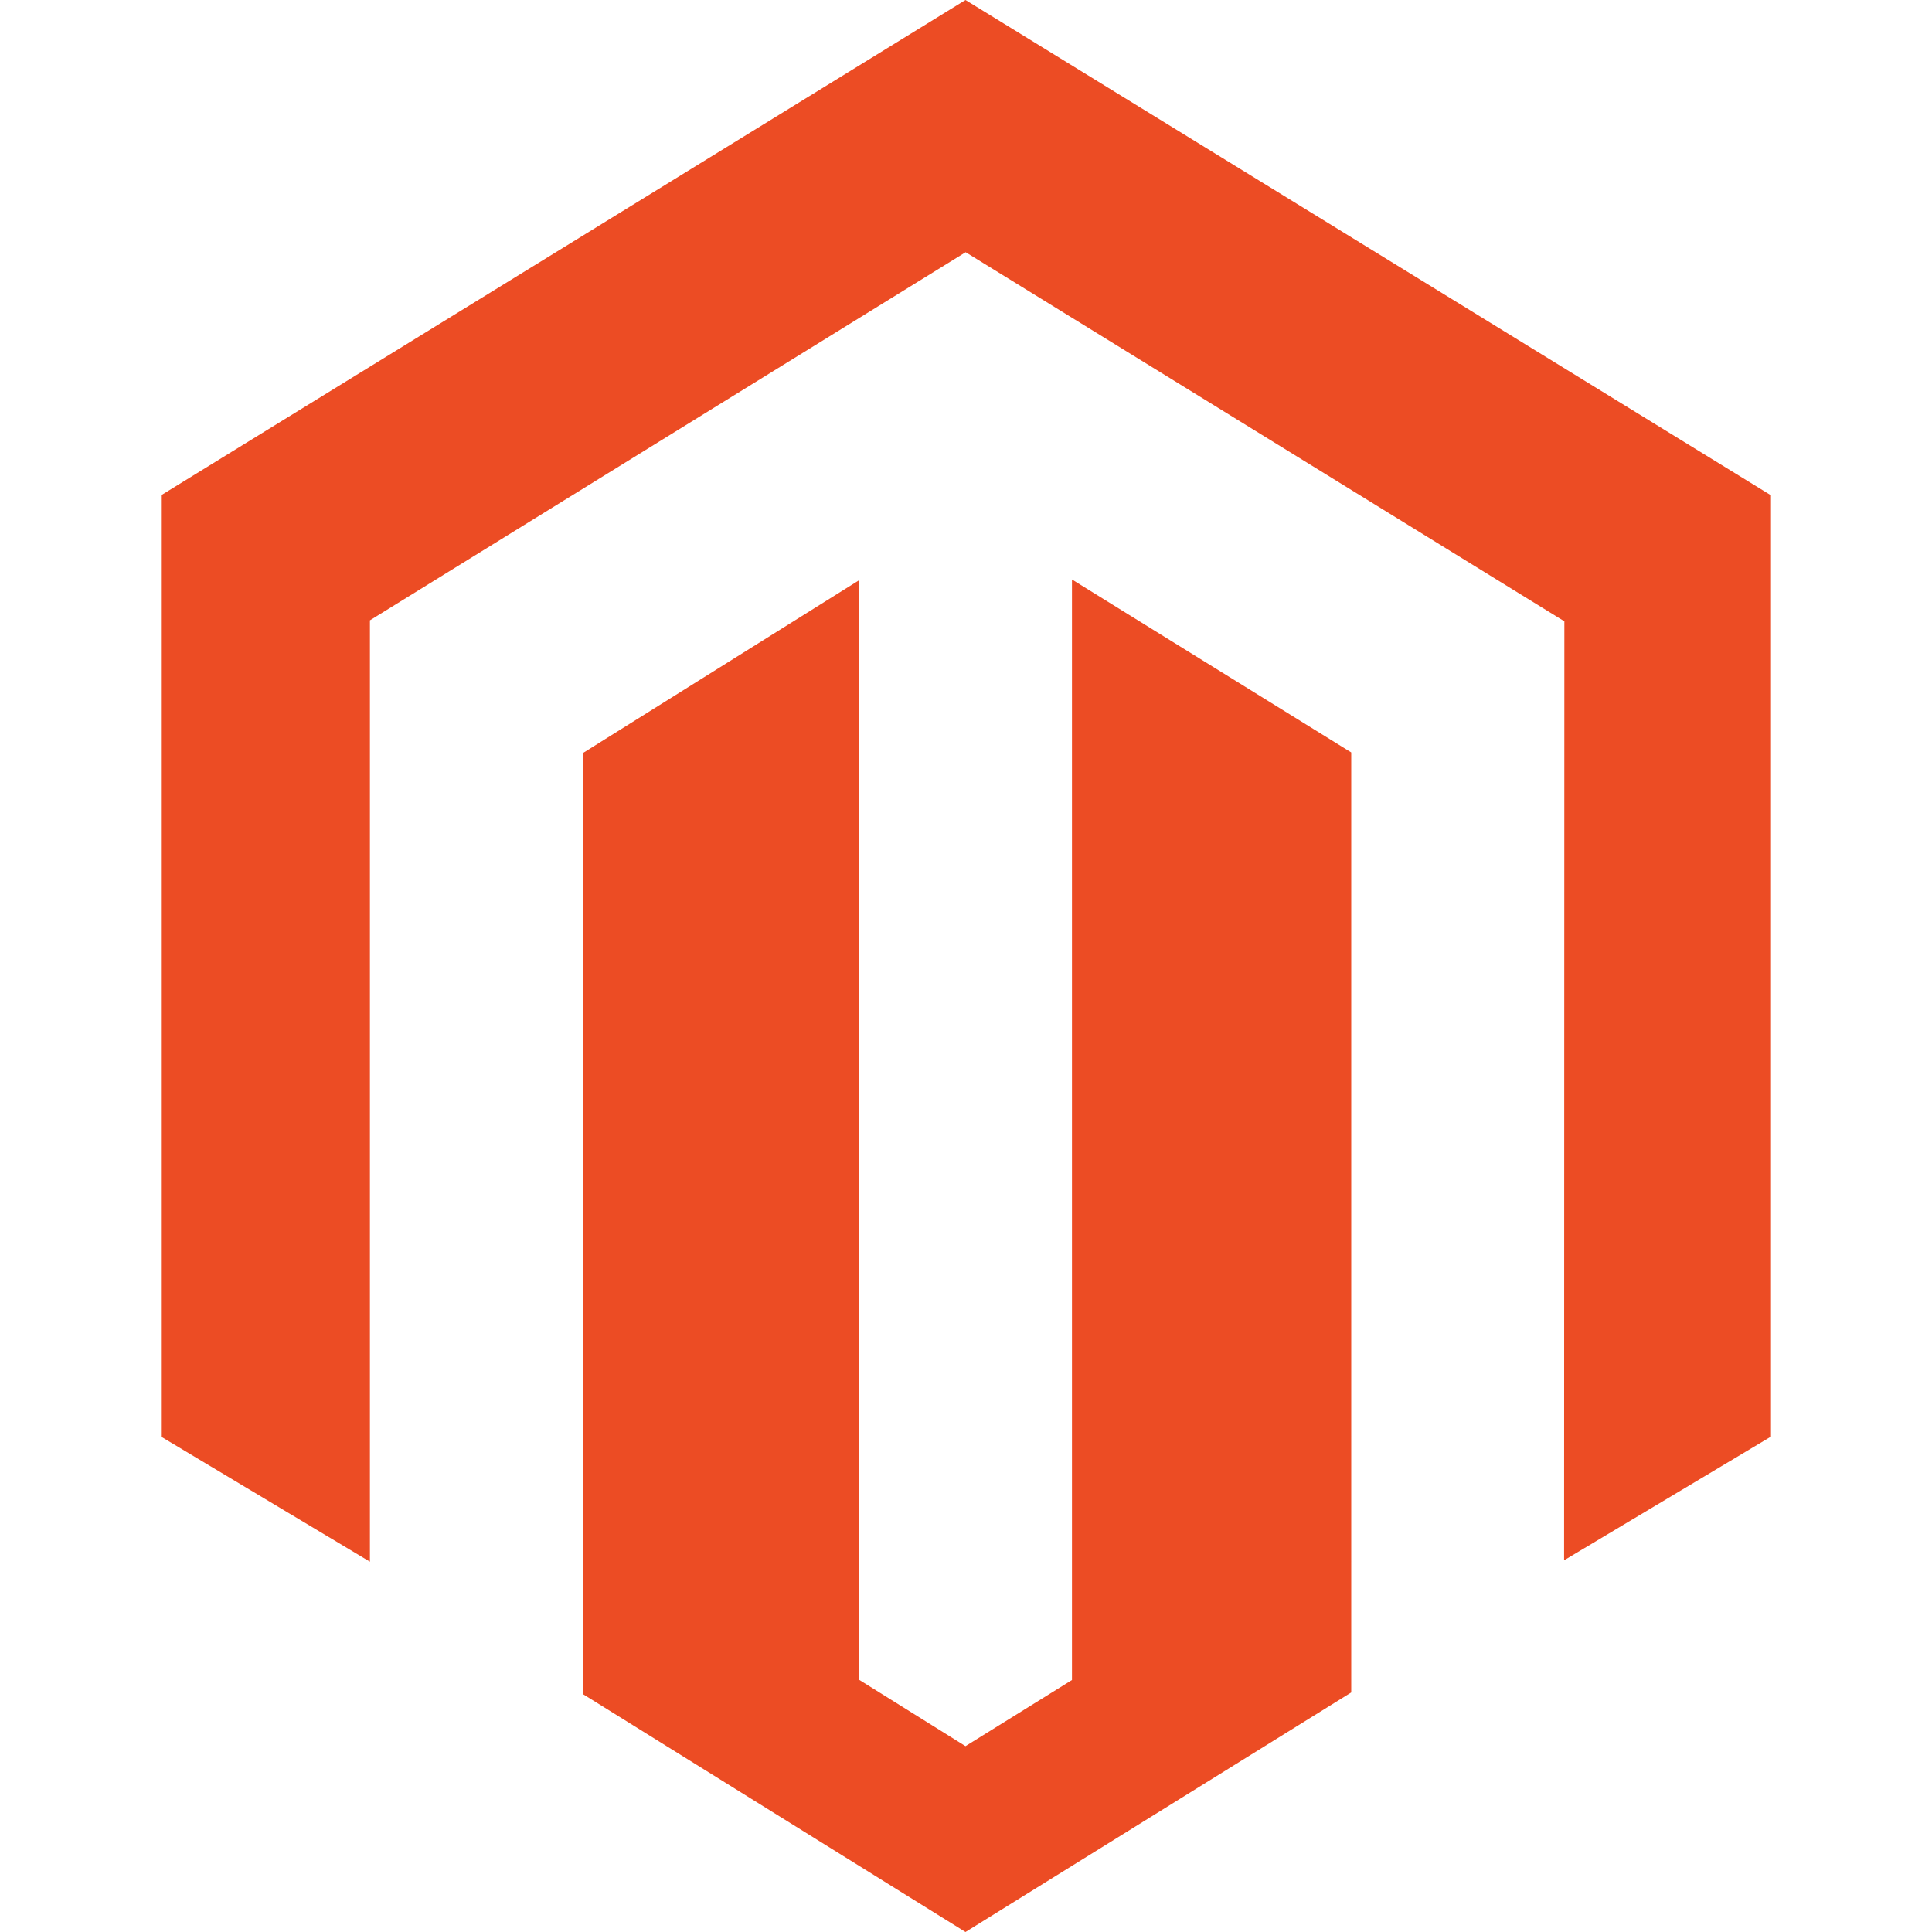
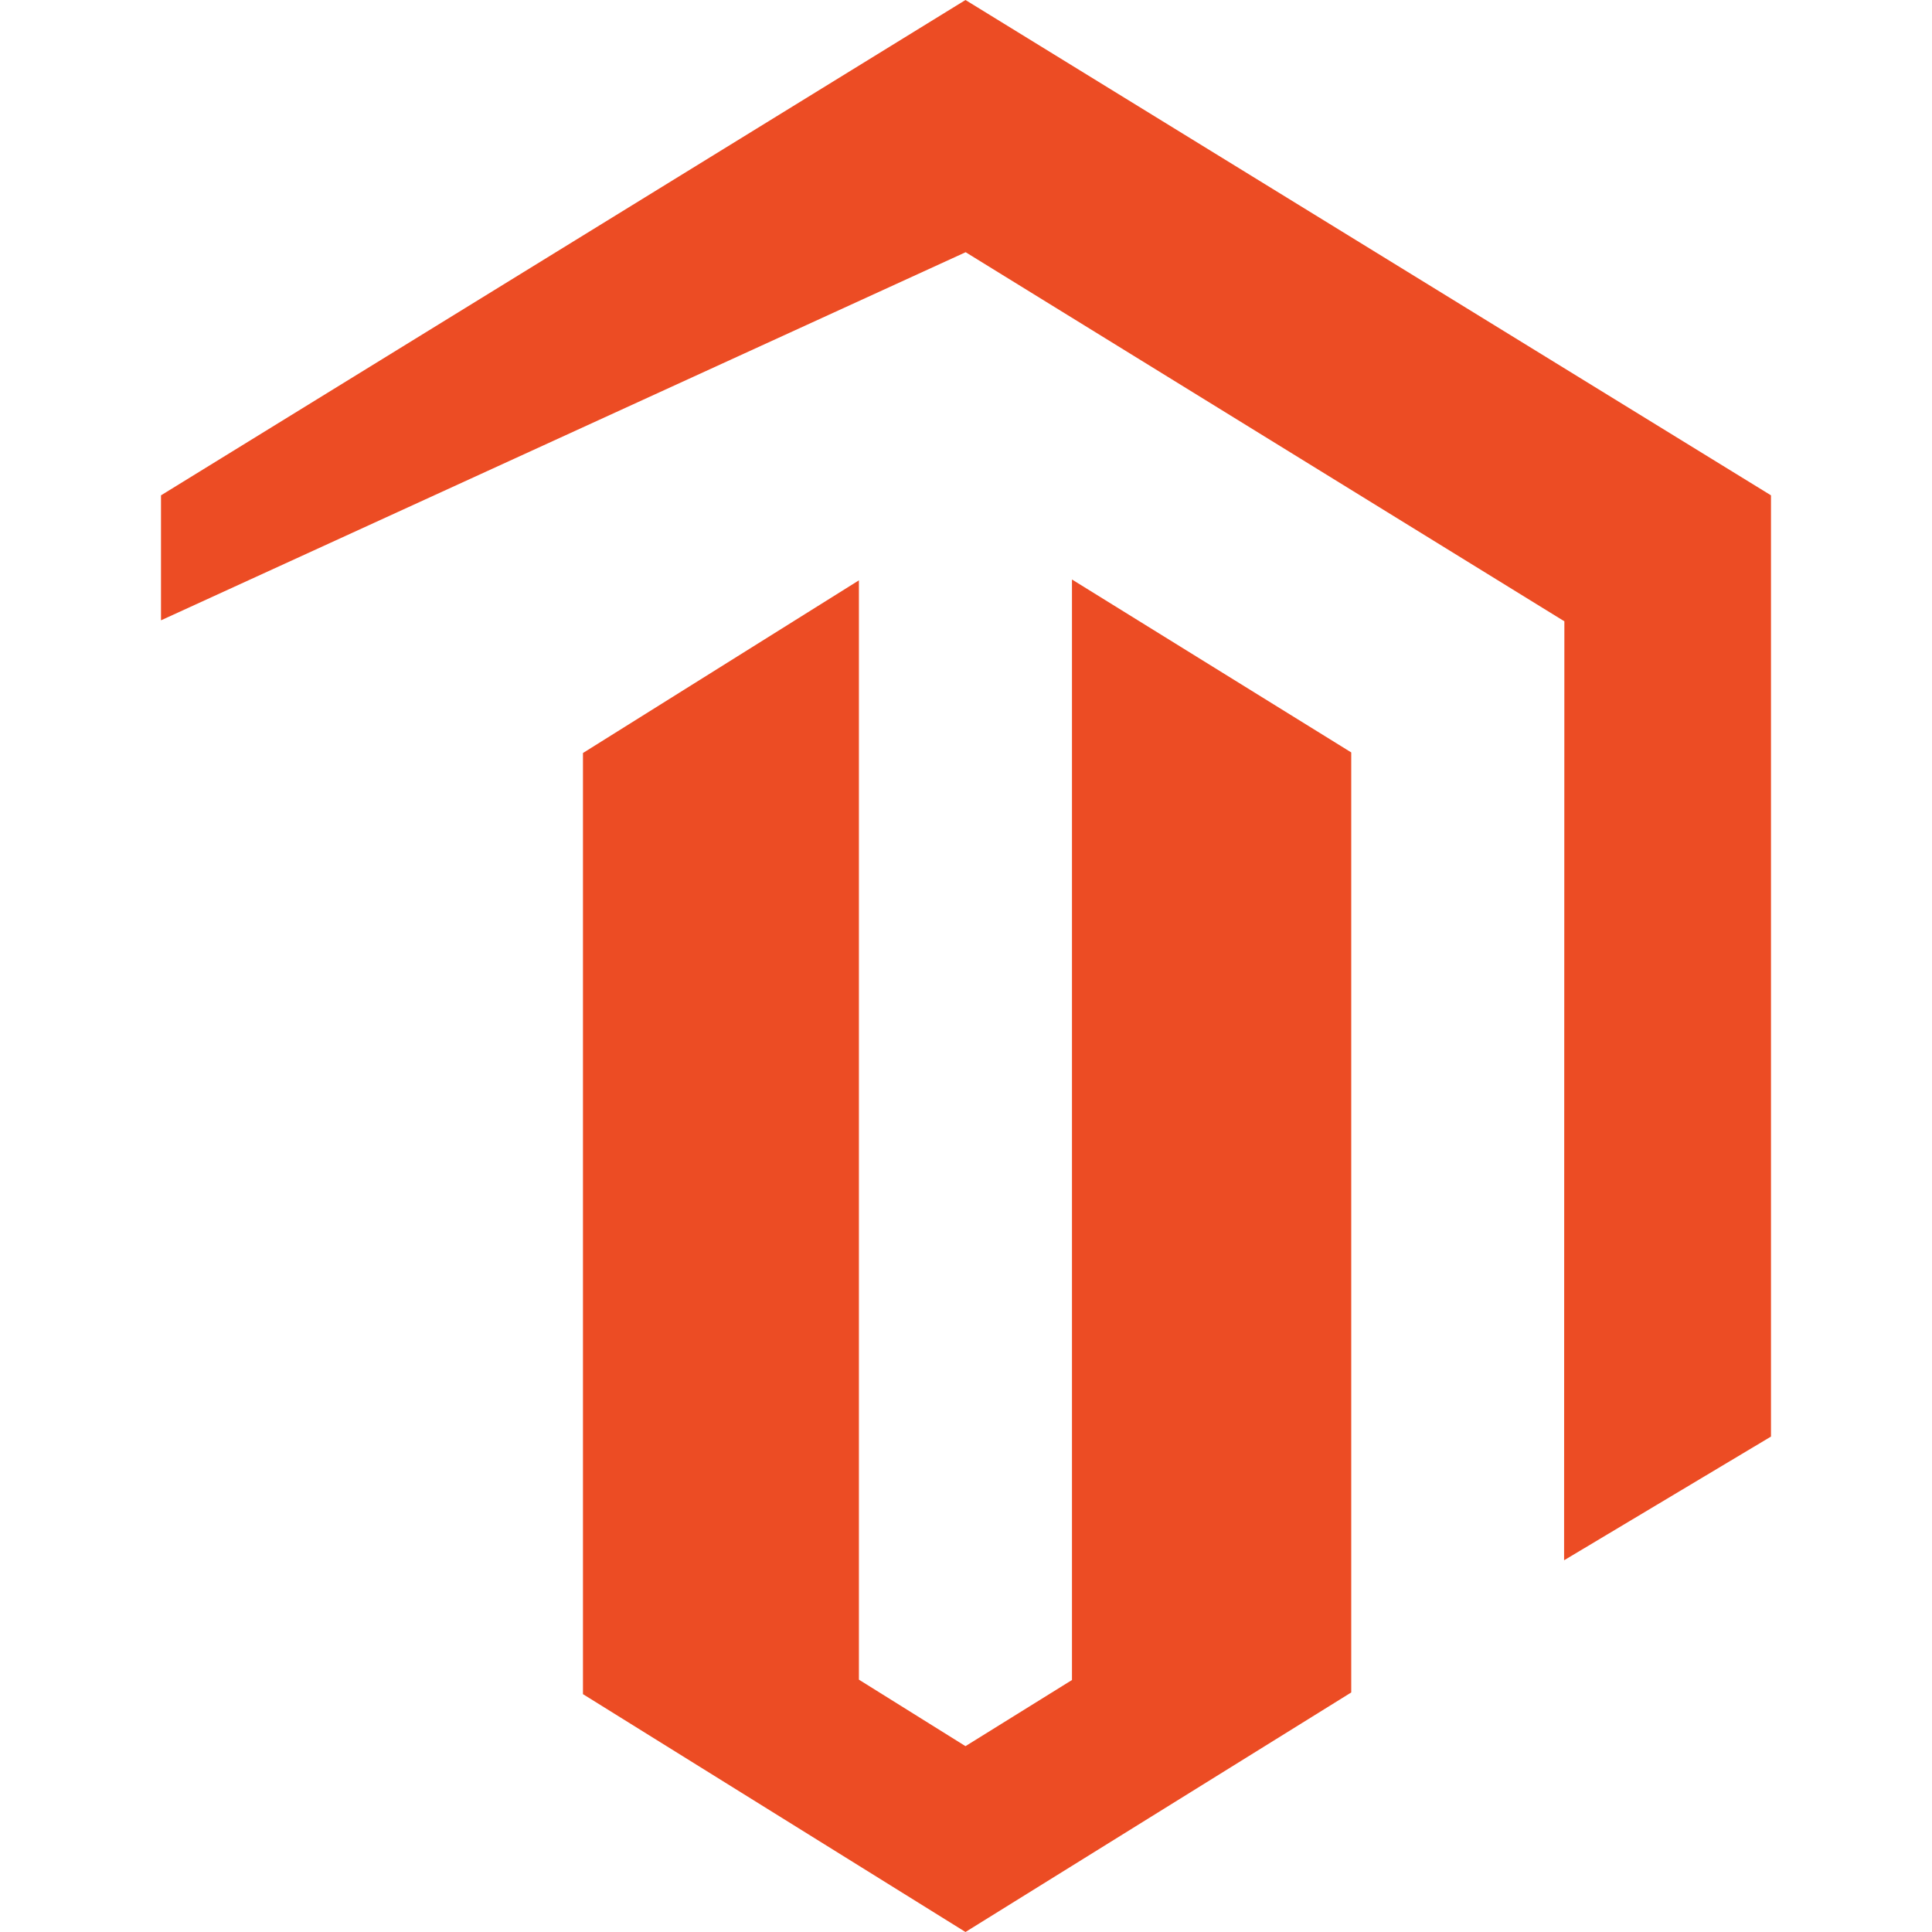
<svg xmlns="http://www.w3.org/2000/svg" version="1.1" id="Social_Icons" x="0px" y="0px" width="612px" height="612px" viewBox="0 0 612 612" enable-background="new 0 0 612 612" xml:space="preserve">
-   <rect y="90" fill="none" width="612" height="612" />
-   <path id="Magento_1_" fill="#EC4C24" d="M339.569,532.177l-33.732,20.952l-33.76-21.065V183.834l-87.411,54.697v298.125L305.837,612  l122.195-75.879V238.346l-88.463-54.78V532.177L339.569,532.177z M305.837,0L50.997,156.911V455.07l66.182,39.622V196.5  L305.89,79.895l188.877,116.438l0.779,0.454l-0.086,297.46l65.536-39.182V156.906L305.837,0z" />
+   <path id="Magento_1_" fill="#EC4C24" d="M339.569,532.177l-33.732,20.952l-33.76-21.065V183.834l-87.411,54.697v298.125L305.837,612  l122.195-75.879V238.346l-88.463-54.78V532.177L339.569,532.177z M305.837,0L50.997,156.911V455.07V196.5  L305.89,79.895l188.877,116.438l0.779,0.454l-0.086,297.46l65.536-39.182V156.906L305.837,0z" />
</svg>